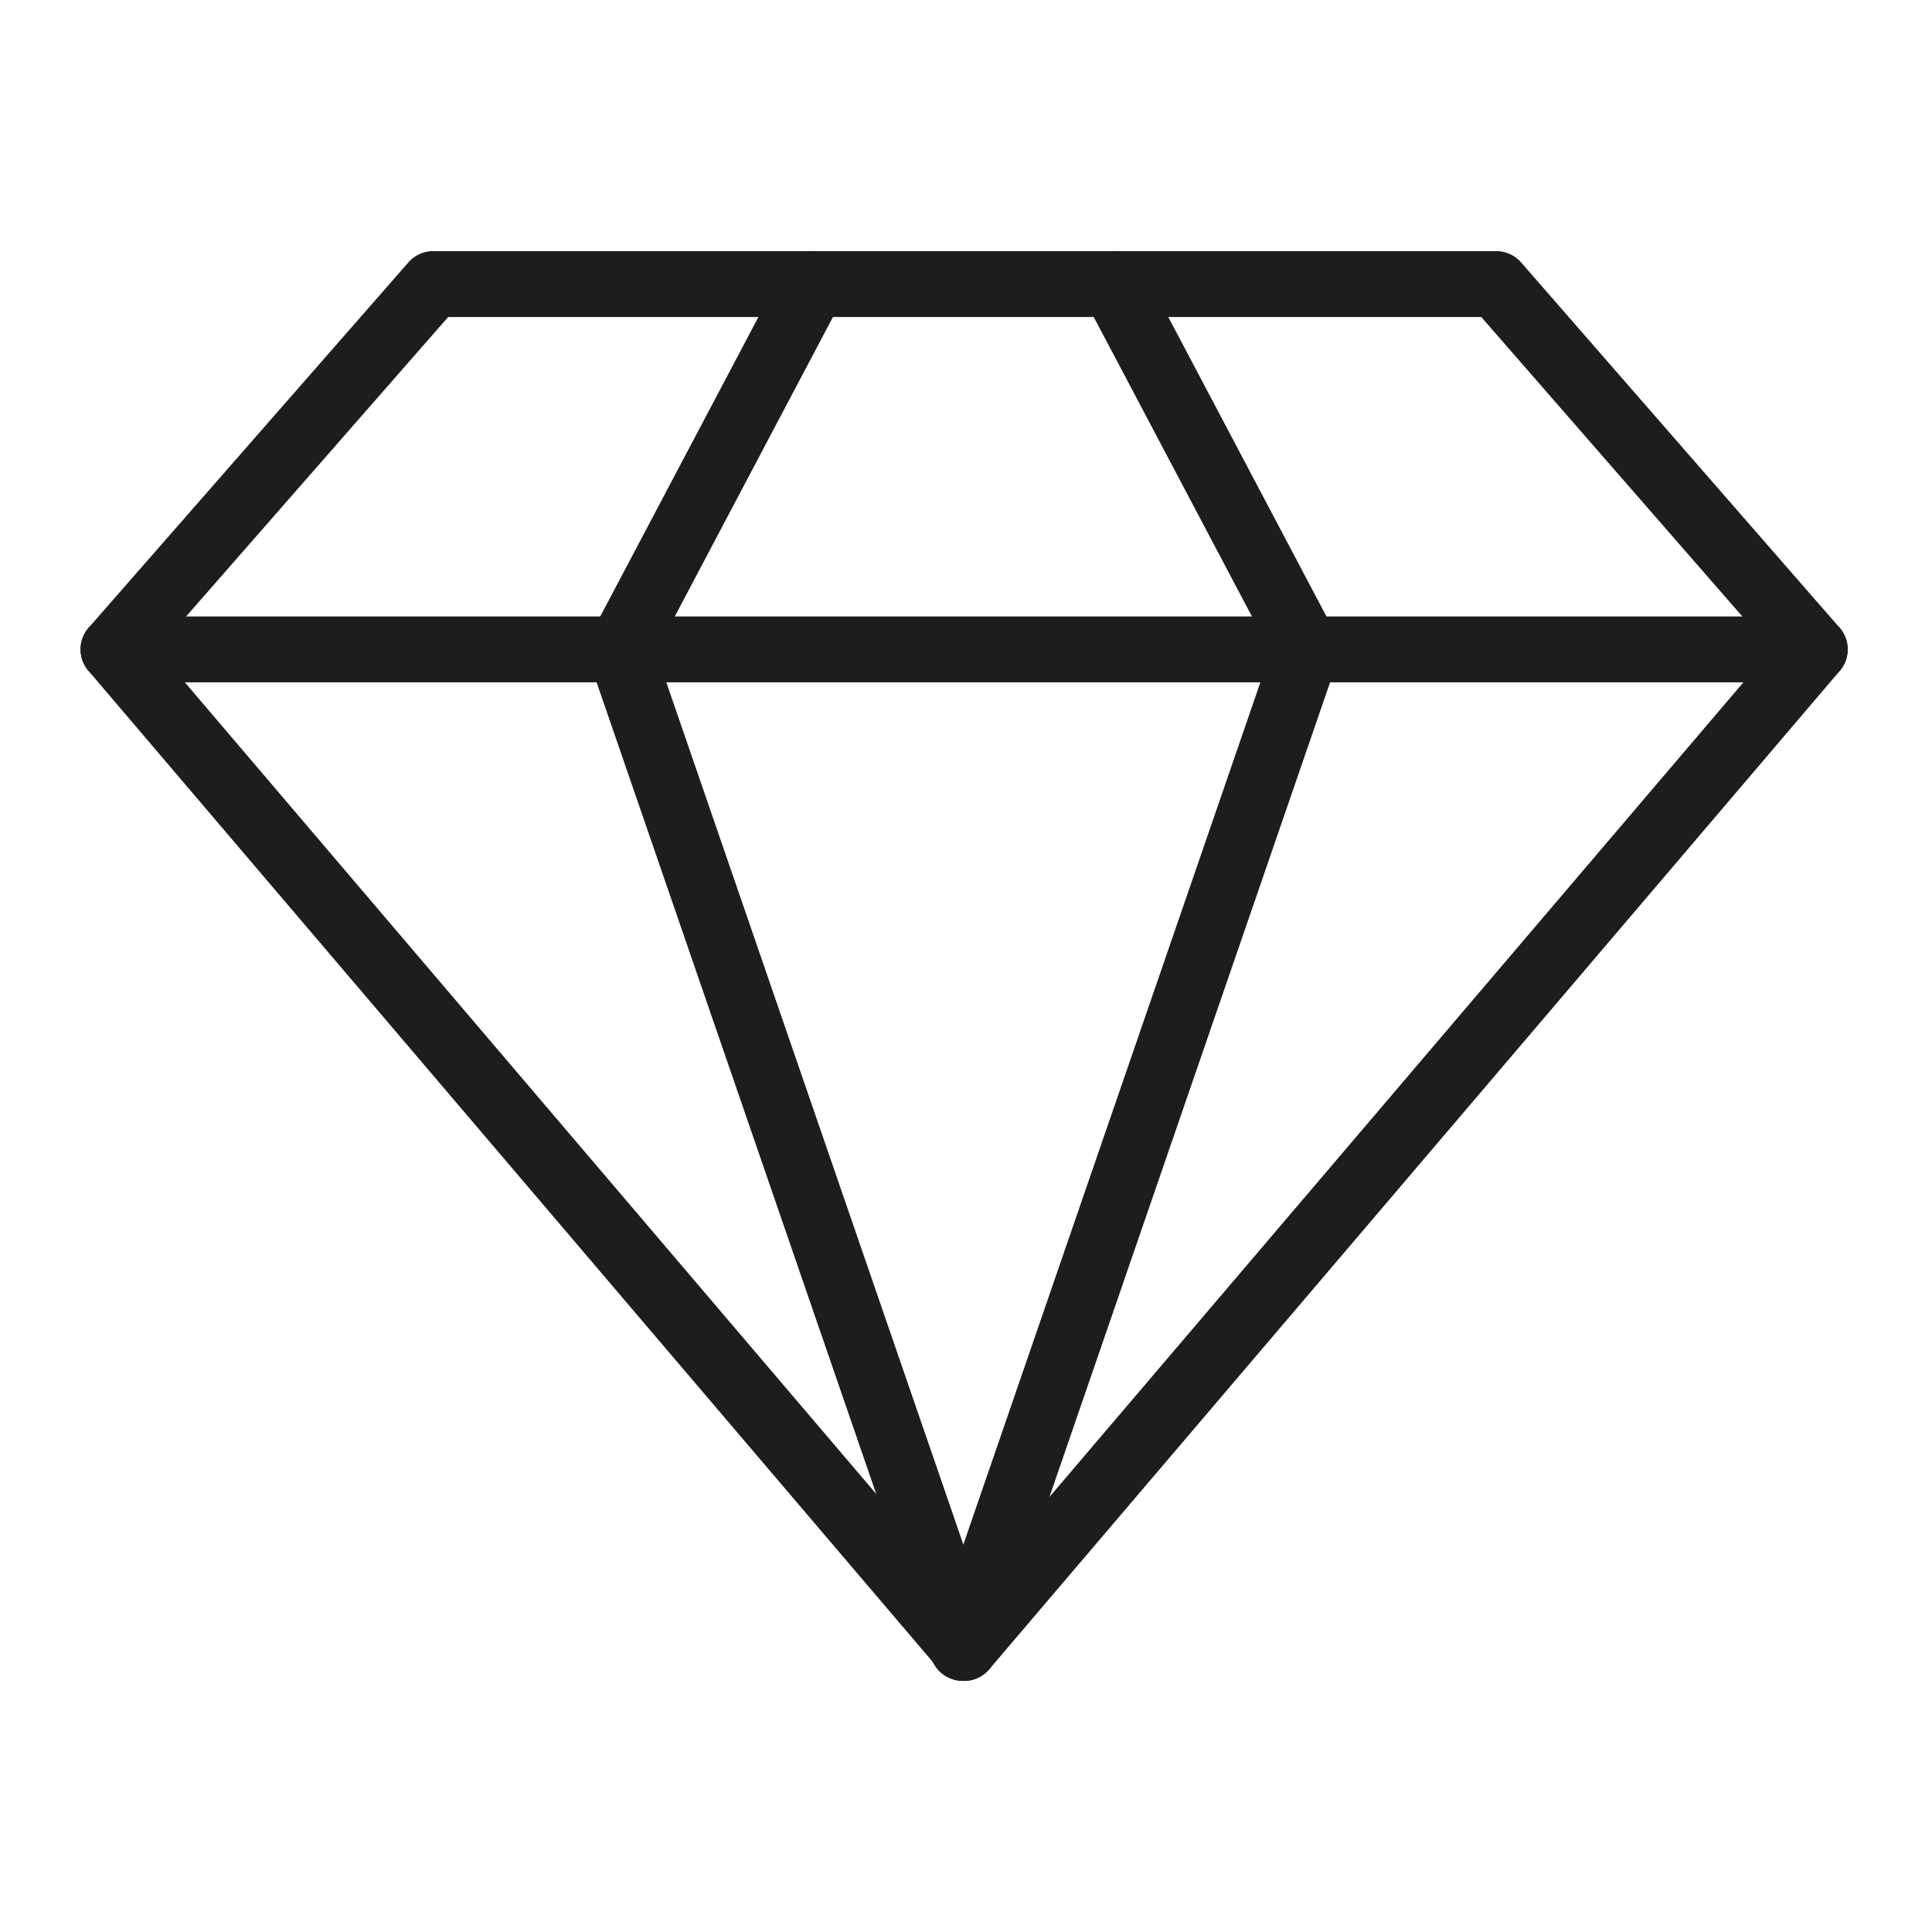
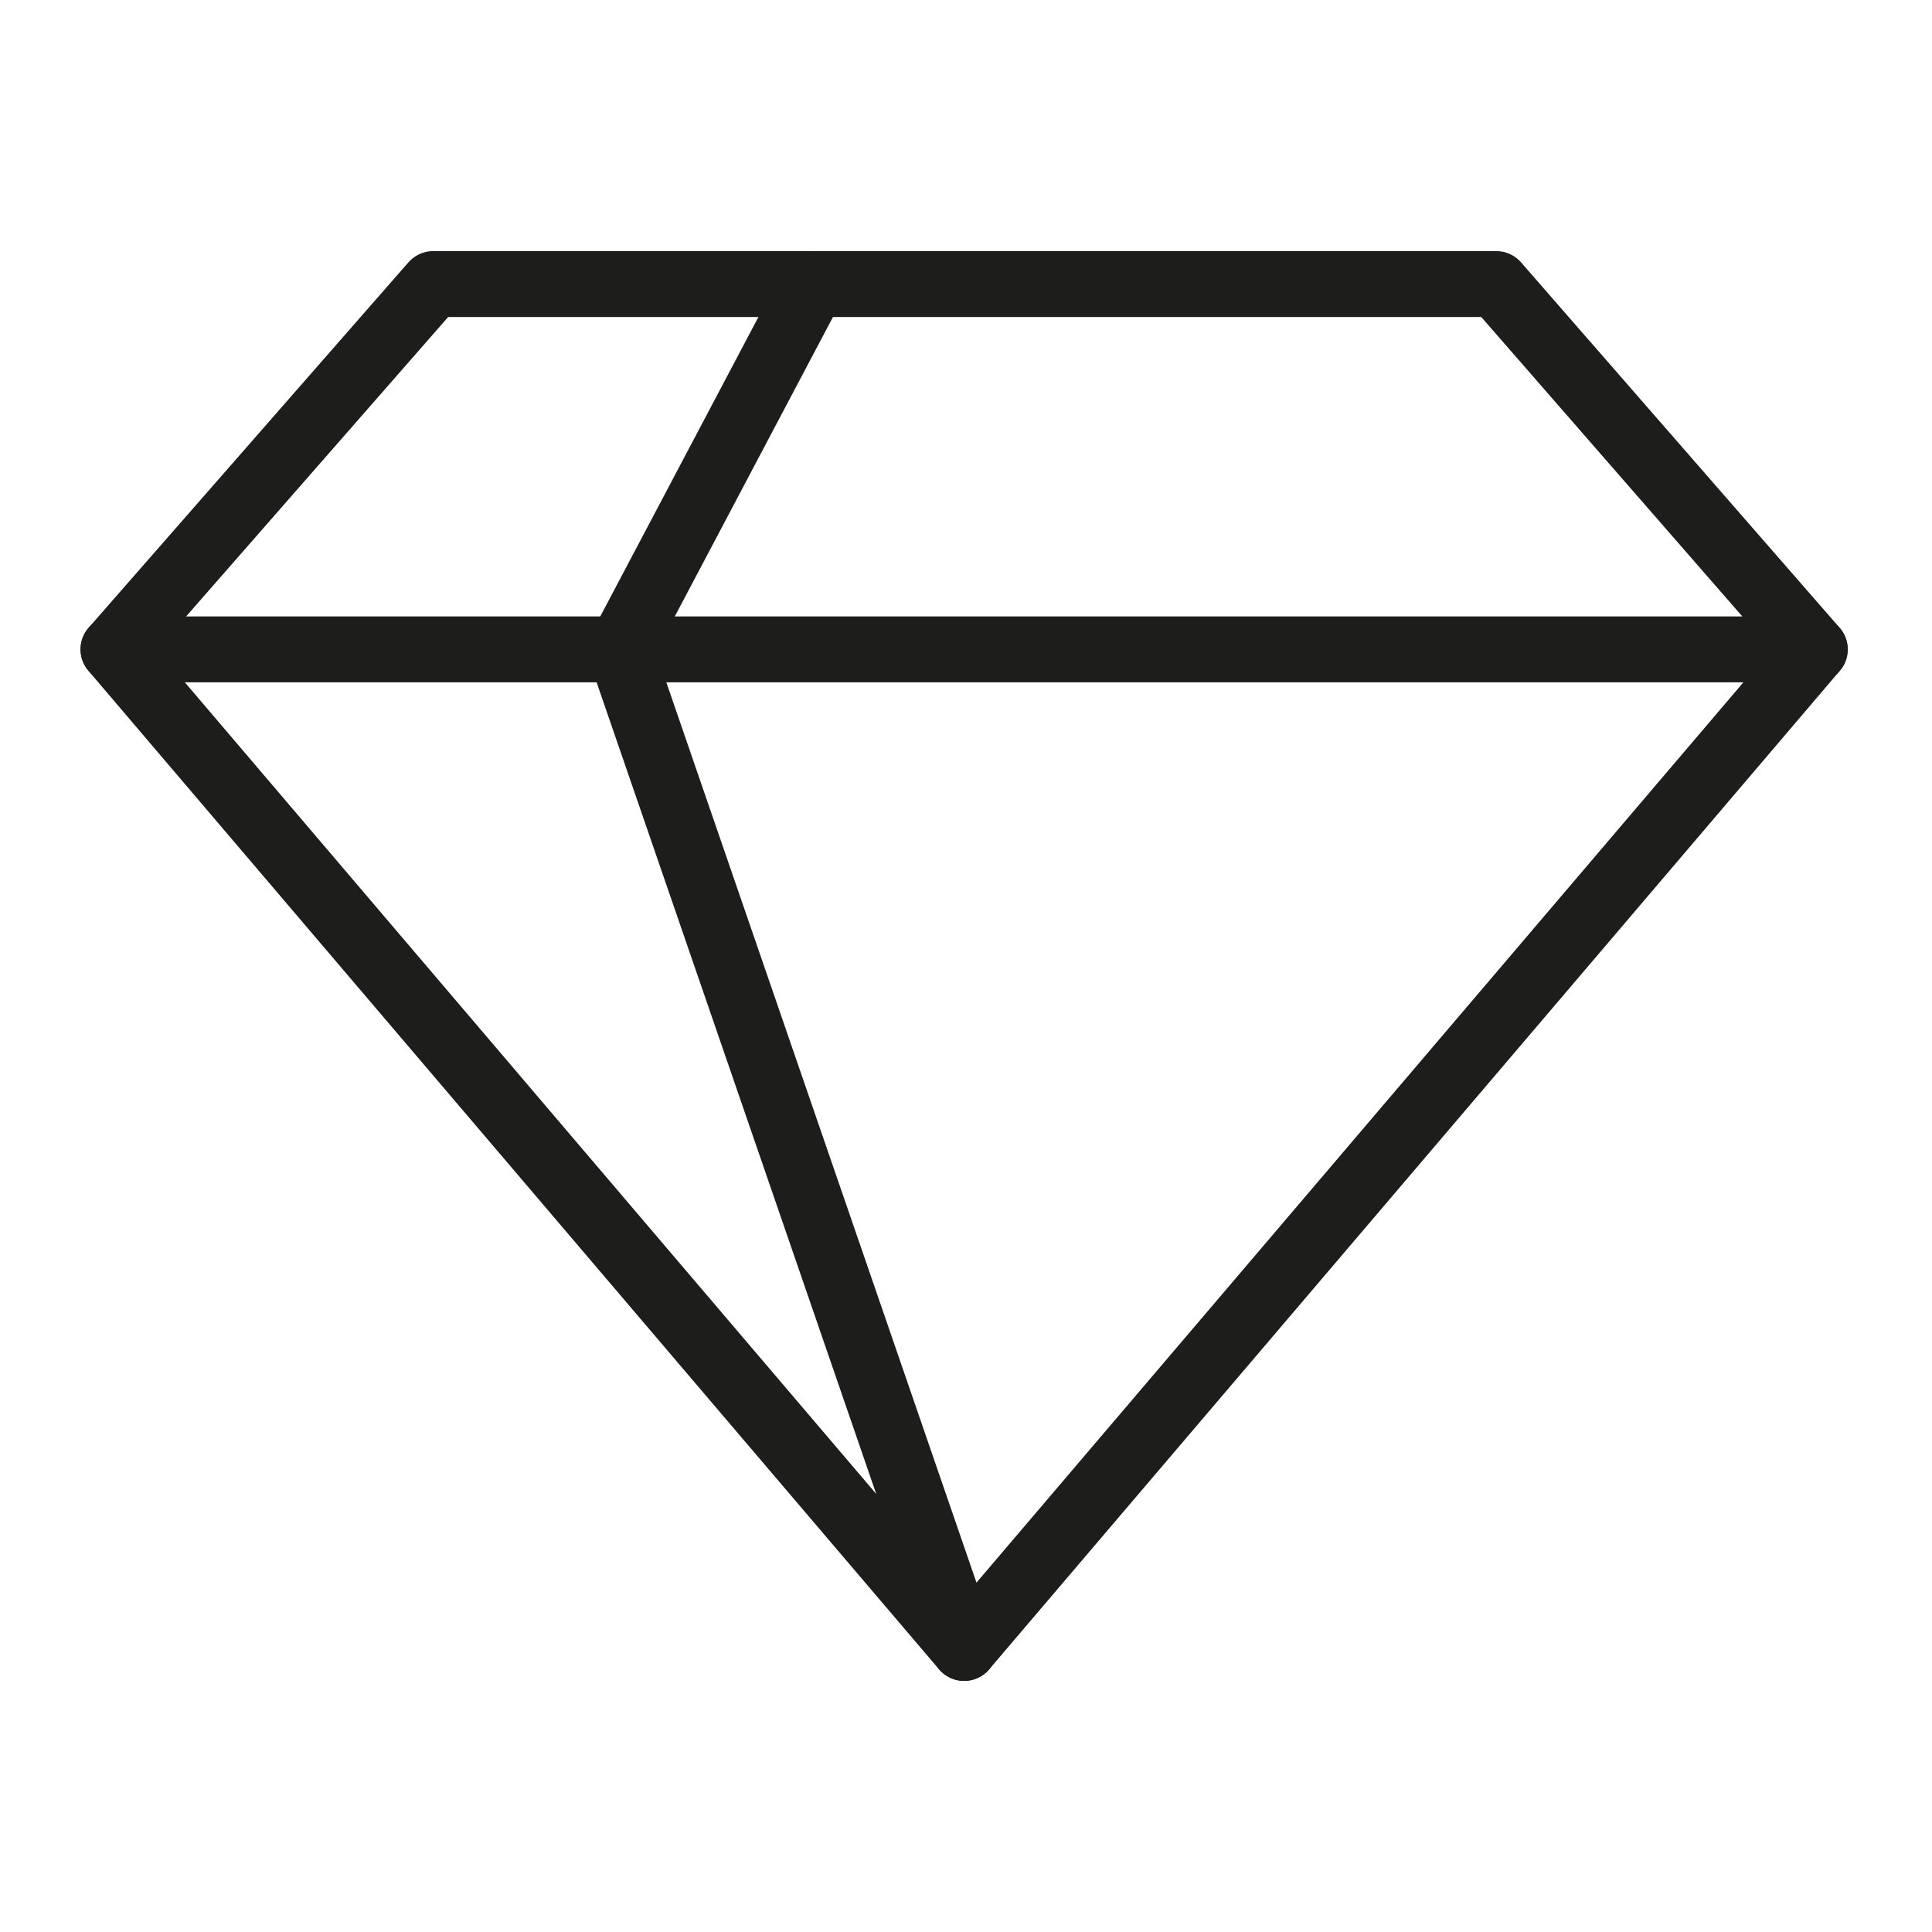
<svg xmlns="http://www.w3.org/2000/svg" id="icoon_zwart_L" viewBox="0 0 175 175">
  <defs>
    <style>.cls-1{fill:none;stroke:#1d1d1b;stroke-linecap:round;stroke-linejoin:round;stroke-width:5.97px;}</style>
  </defs>
  <polygon class="cls-1" points="164.38 58.82 87.33 149.27 10.28 58.82 39.24 25.73 135.53 25.73 164.38 58.82" />
  <line class="cls-1" x1="10.28" y1="58.82" x2="164.38" y2="58.82" />
  <polyline class="cls-1" points="87.33 149.27 56.17 58.82 73.65 25.73" />
-   <polyline class="cls-1" points="87.19 149.27 118.35 58.82 100.87 25.73" />
</svg>